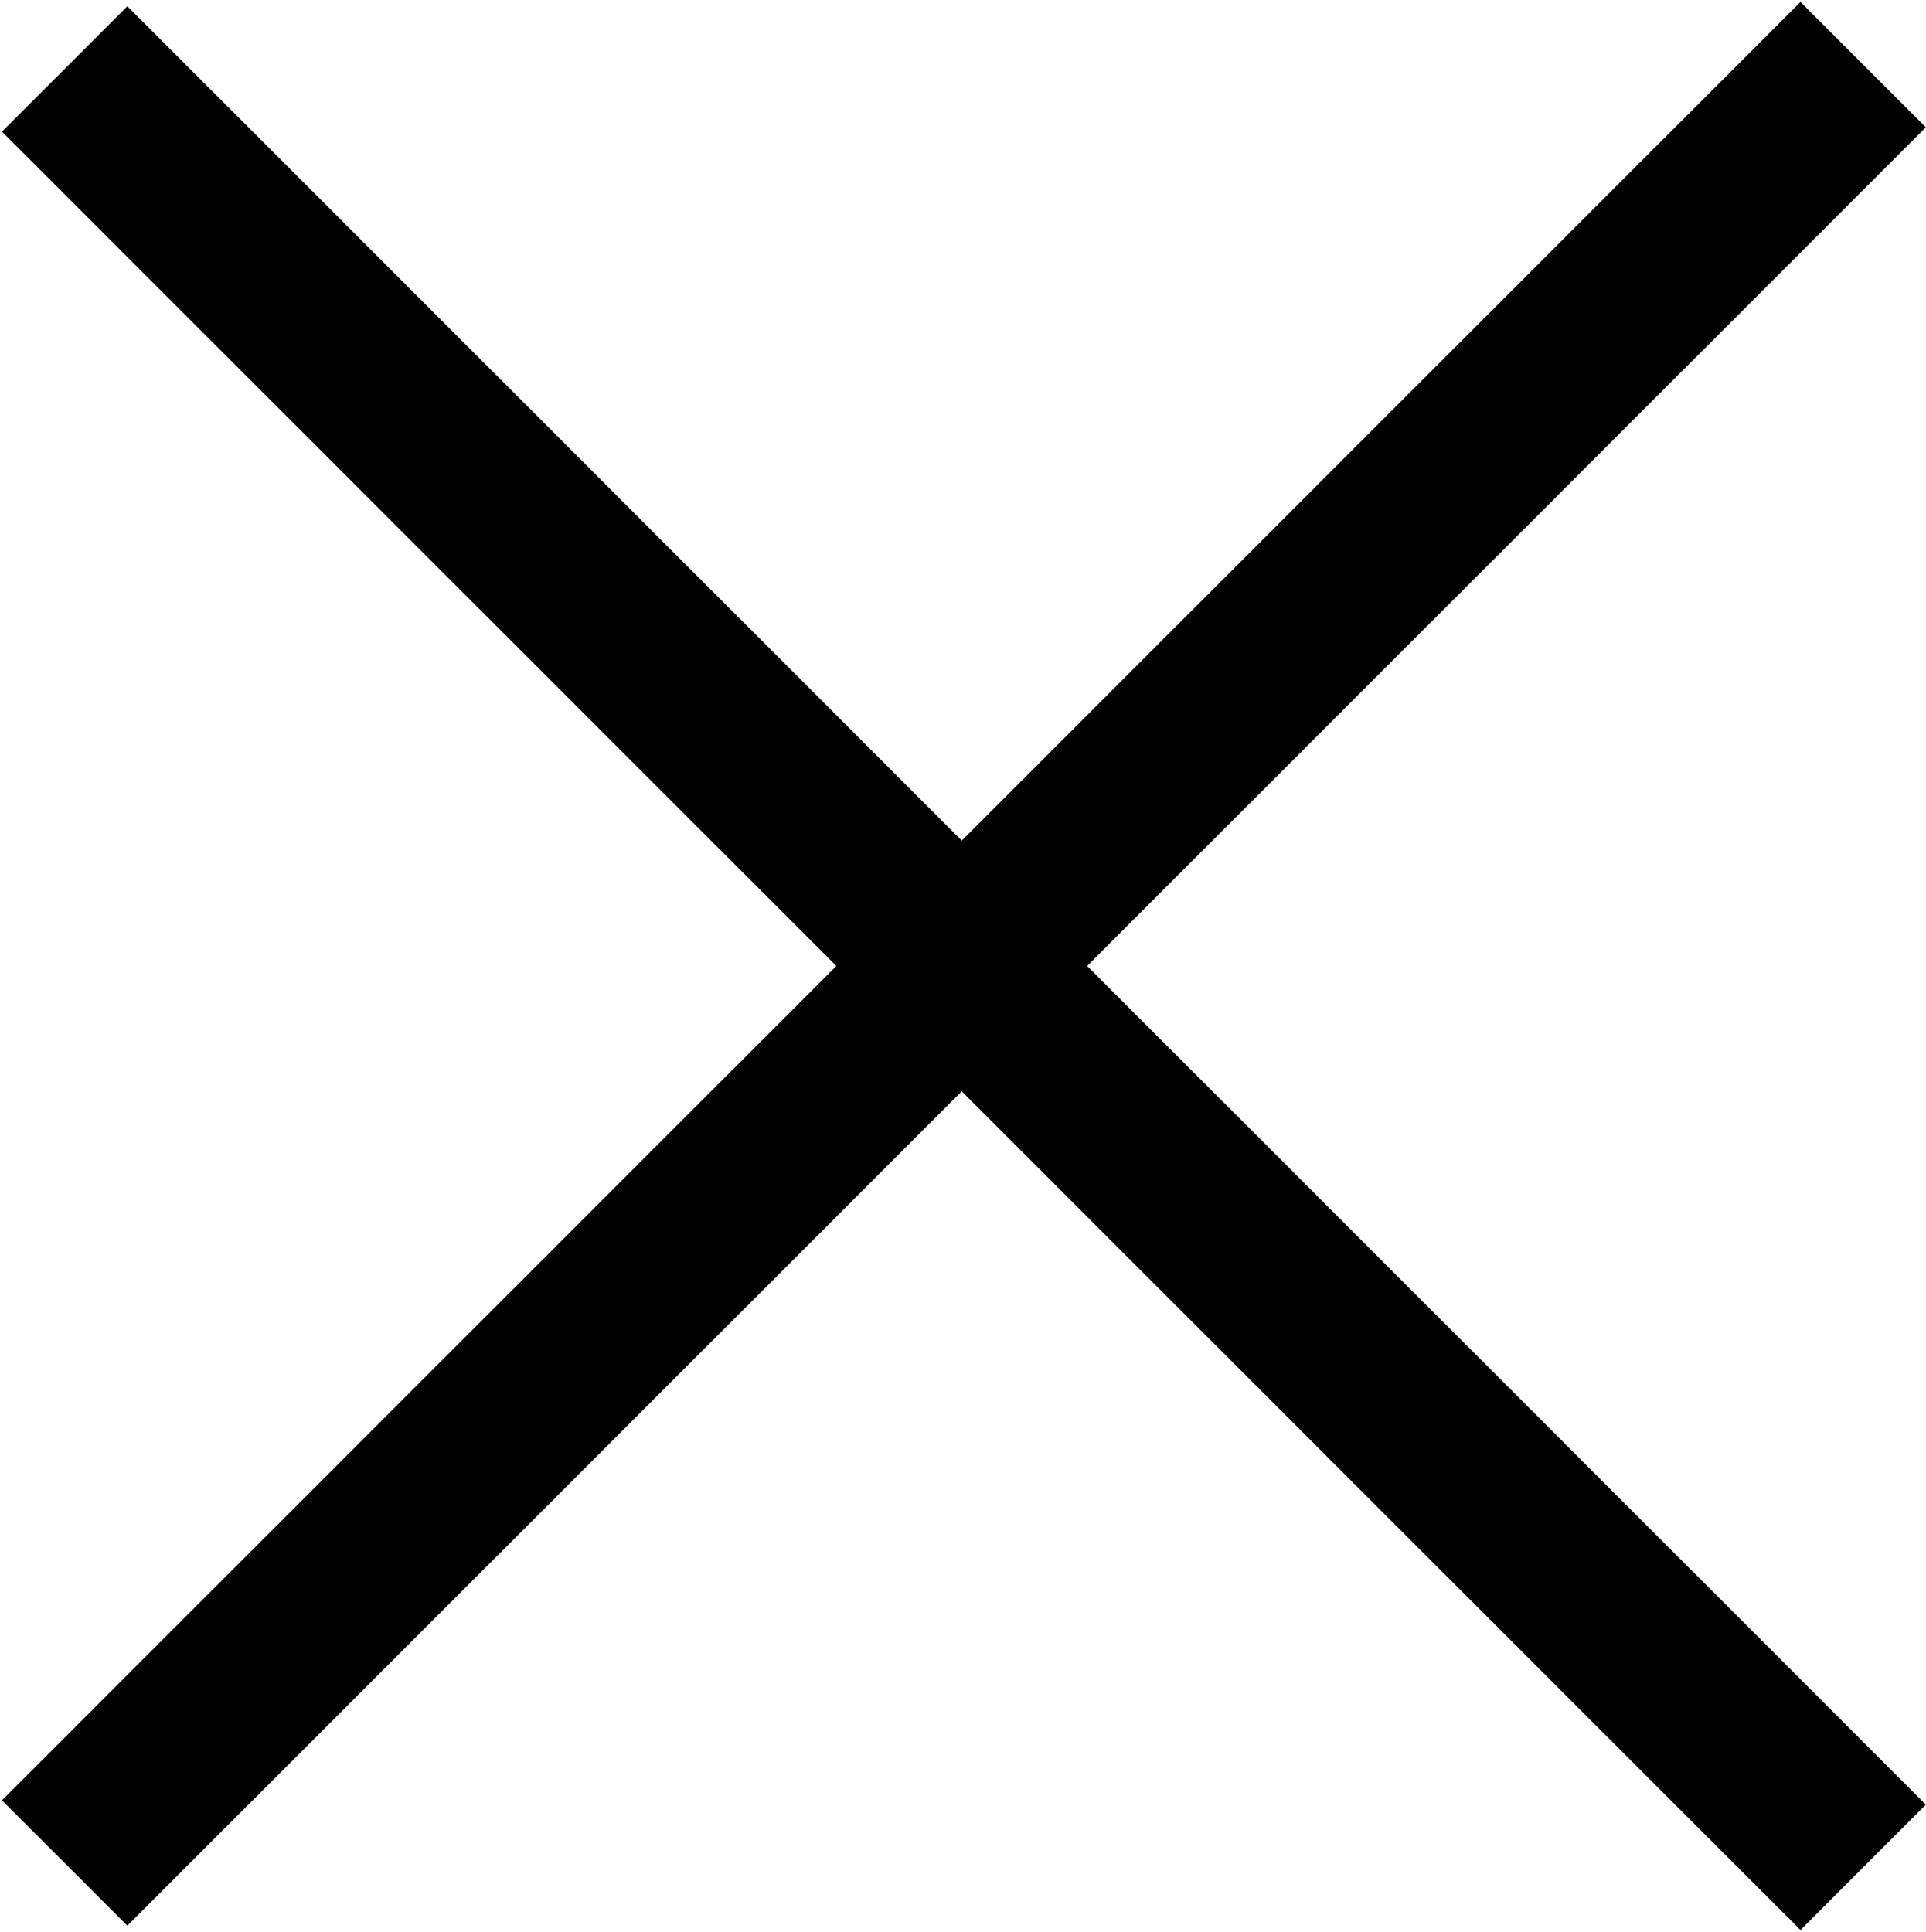
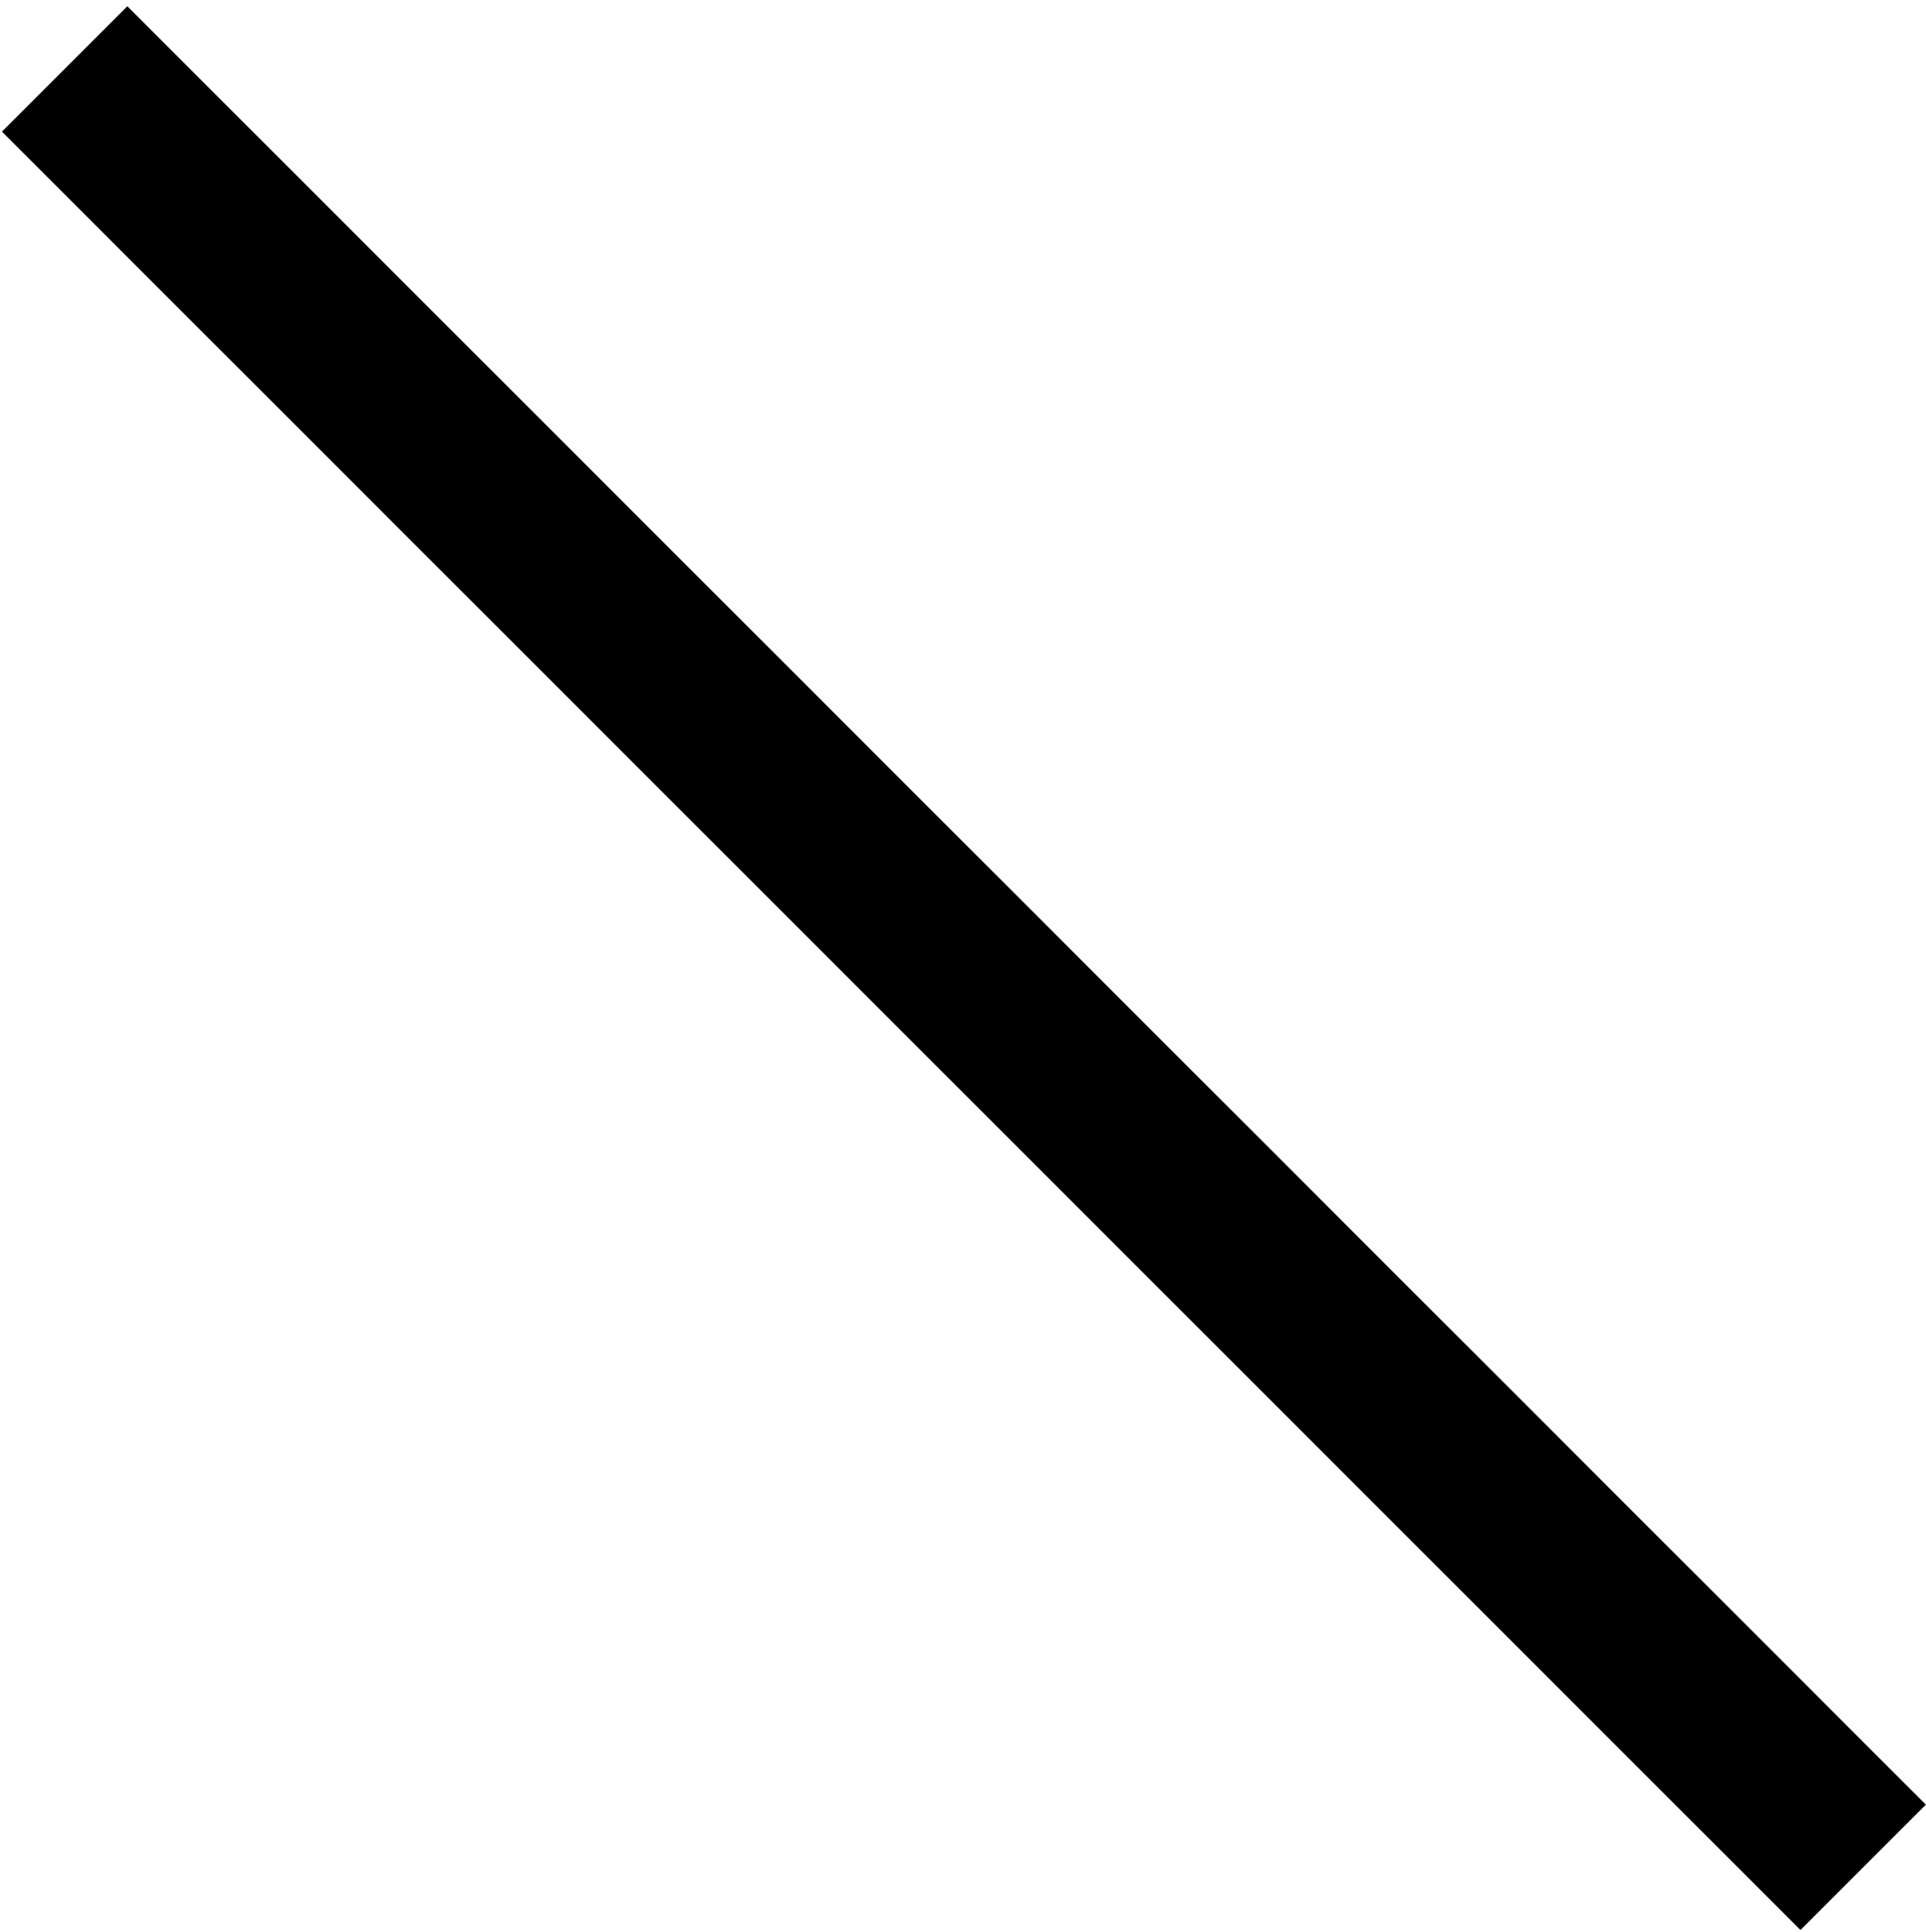
<svg xmlns="http://www.w3.org/2000/svg" width="315" height="316" viewBox="0 0 315 316" fill="none">
  <rect x="20.821" y="1.022" width="416" height="29" transform="rotate(45 20.821 1.022)" fill="black" />
-   <rect x="314.978" y="20.821" width="416" height="29" transform="rotate(135 314.978 20.821)" fill="black" />
</svg>